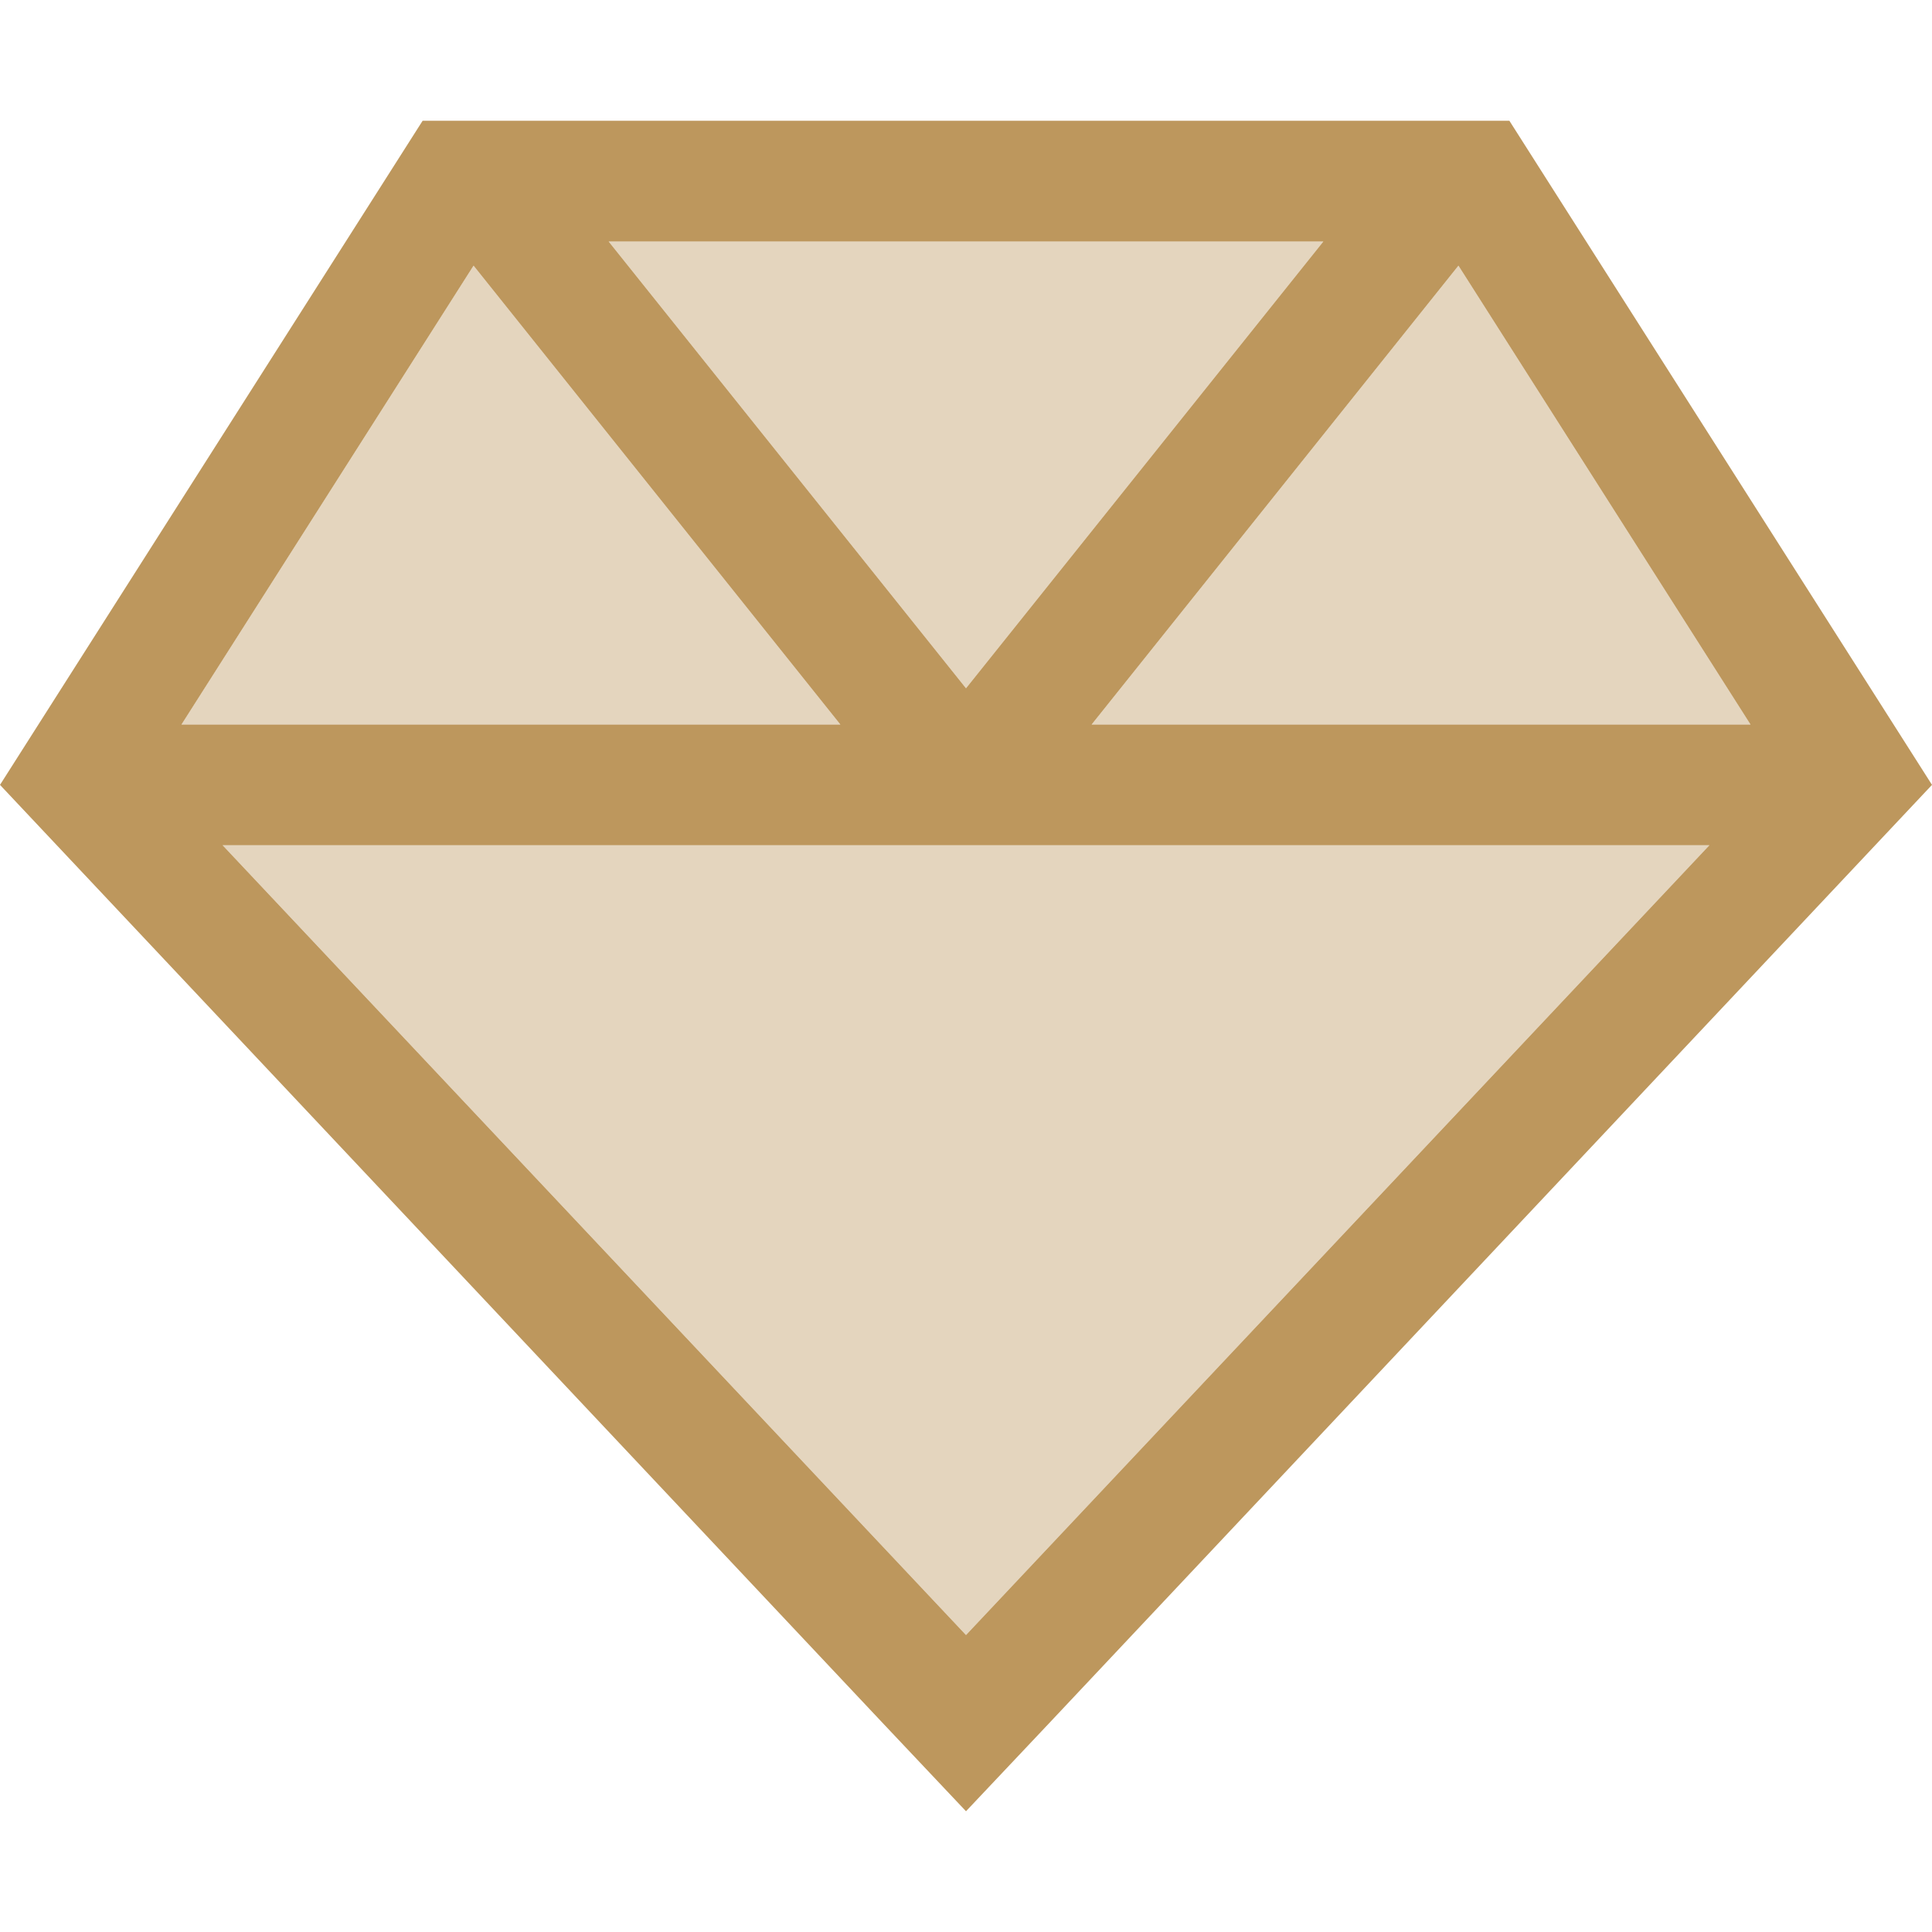
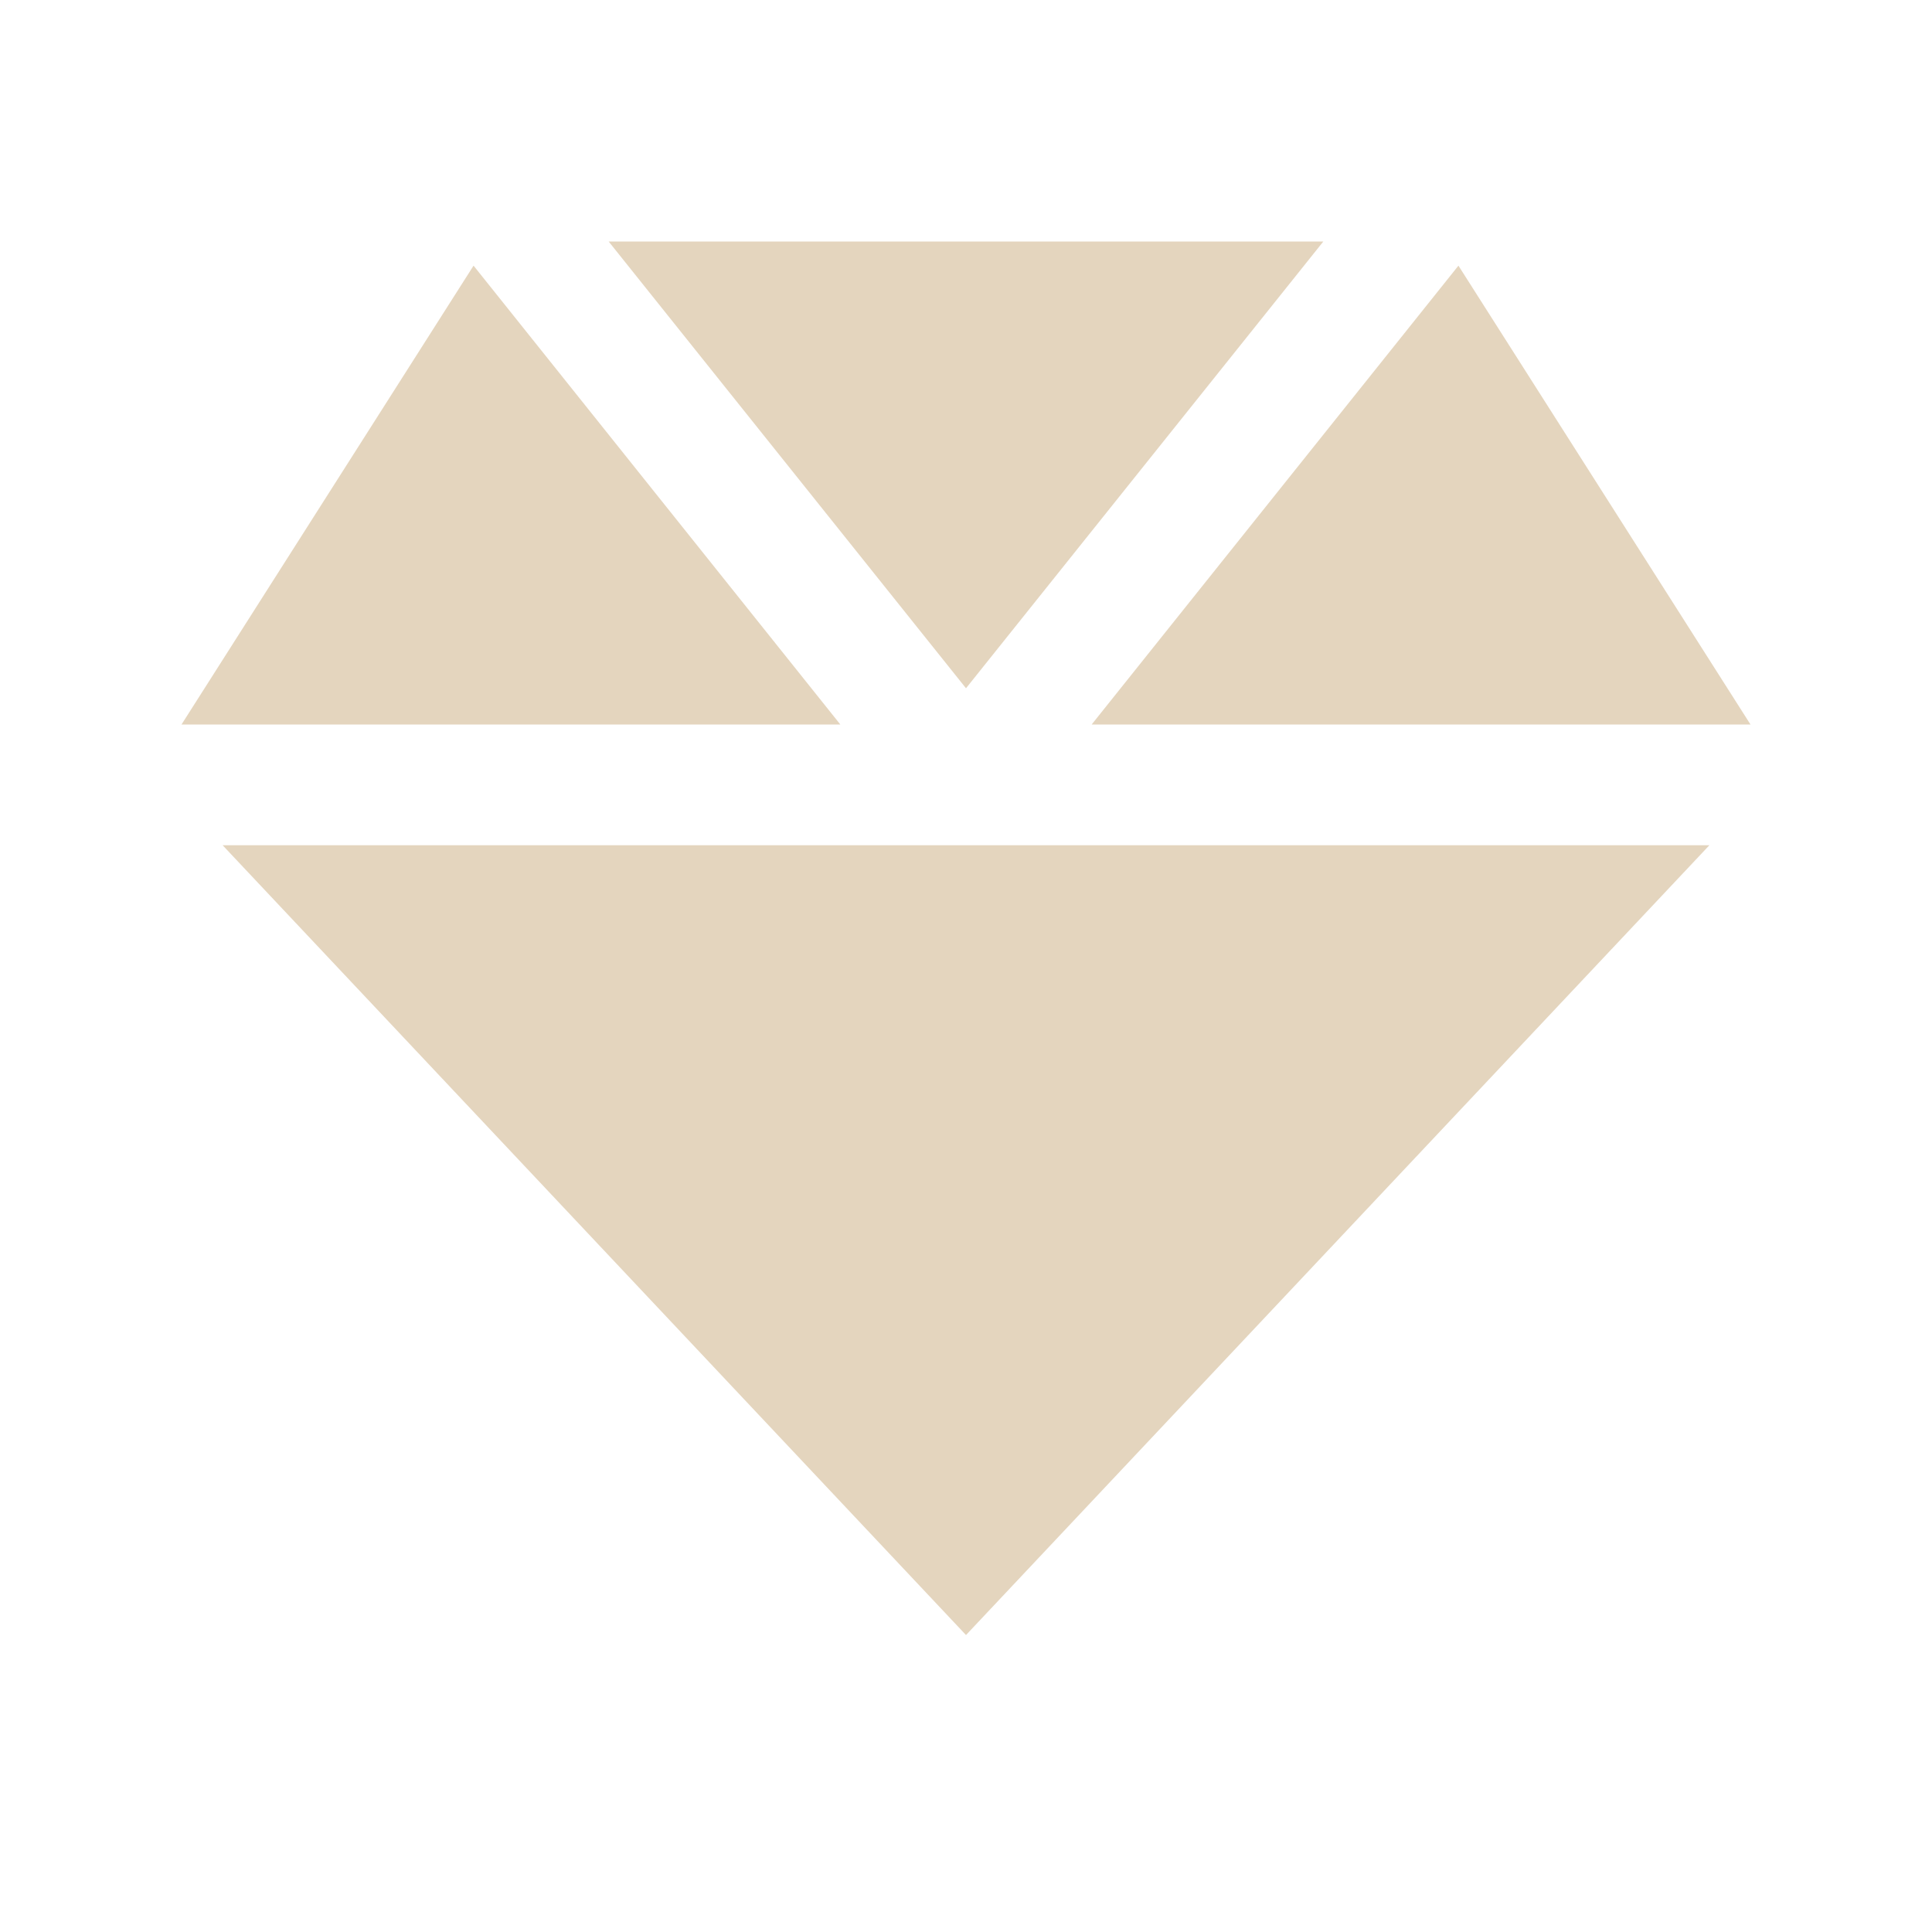
<svg xmlns="http://www.w3.org/2000/svg" width="96" height="96" viewBox="0 0 96 96" fill="none">
  <g id="gem">
-     <path id="Secondary" opacity="0.4" d="M9.019 36H41.756L23.531 13.2L9.019 36ZM11.062 42L48 81.244L84.938 42H48H11.062ZM30.244 12L48 34.2L65.756 12H30.244ZM54.244 36H86.981L72.469 13.2L54.244 36Z" fill="#BD975D" />
-     <path id="Primary" d="M52.125 85.631L48 90L43.875 85.631L0 39L21 6H75L96 39L52.125 85.631ZM84.938 42H48H11.062L48 81.244L84.938 42ZM86.981 36L72.469 13.2L54.244 36H86.981ZM65.756 12H30.244L48 34.2L65.756 12ZM23.531 13.2L9.019 36H41.756L23.531 13.2Z" fill="#BD975D" />
+     <path id="Secondary" opacity="0.4" d="M9.019 36H41.756L23.531 13.2ZM11.062 42L48 81.244L84.938 42H48H11.062ZM30.244 12L48 34.2L65.756 12H30.244ZM54.244 36H86.981L72.469 13.2L54.244 36Z" fill="#BD975D" />
  </g>
</svg>